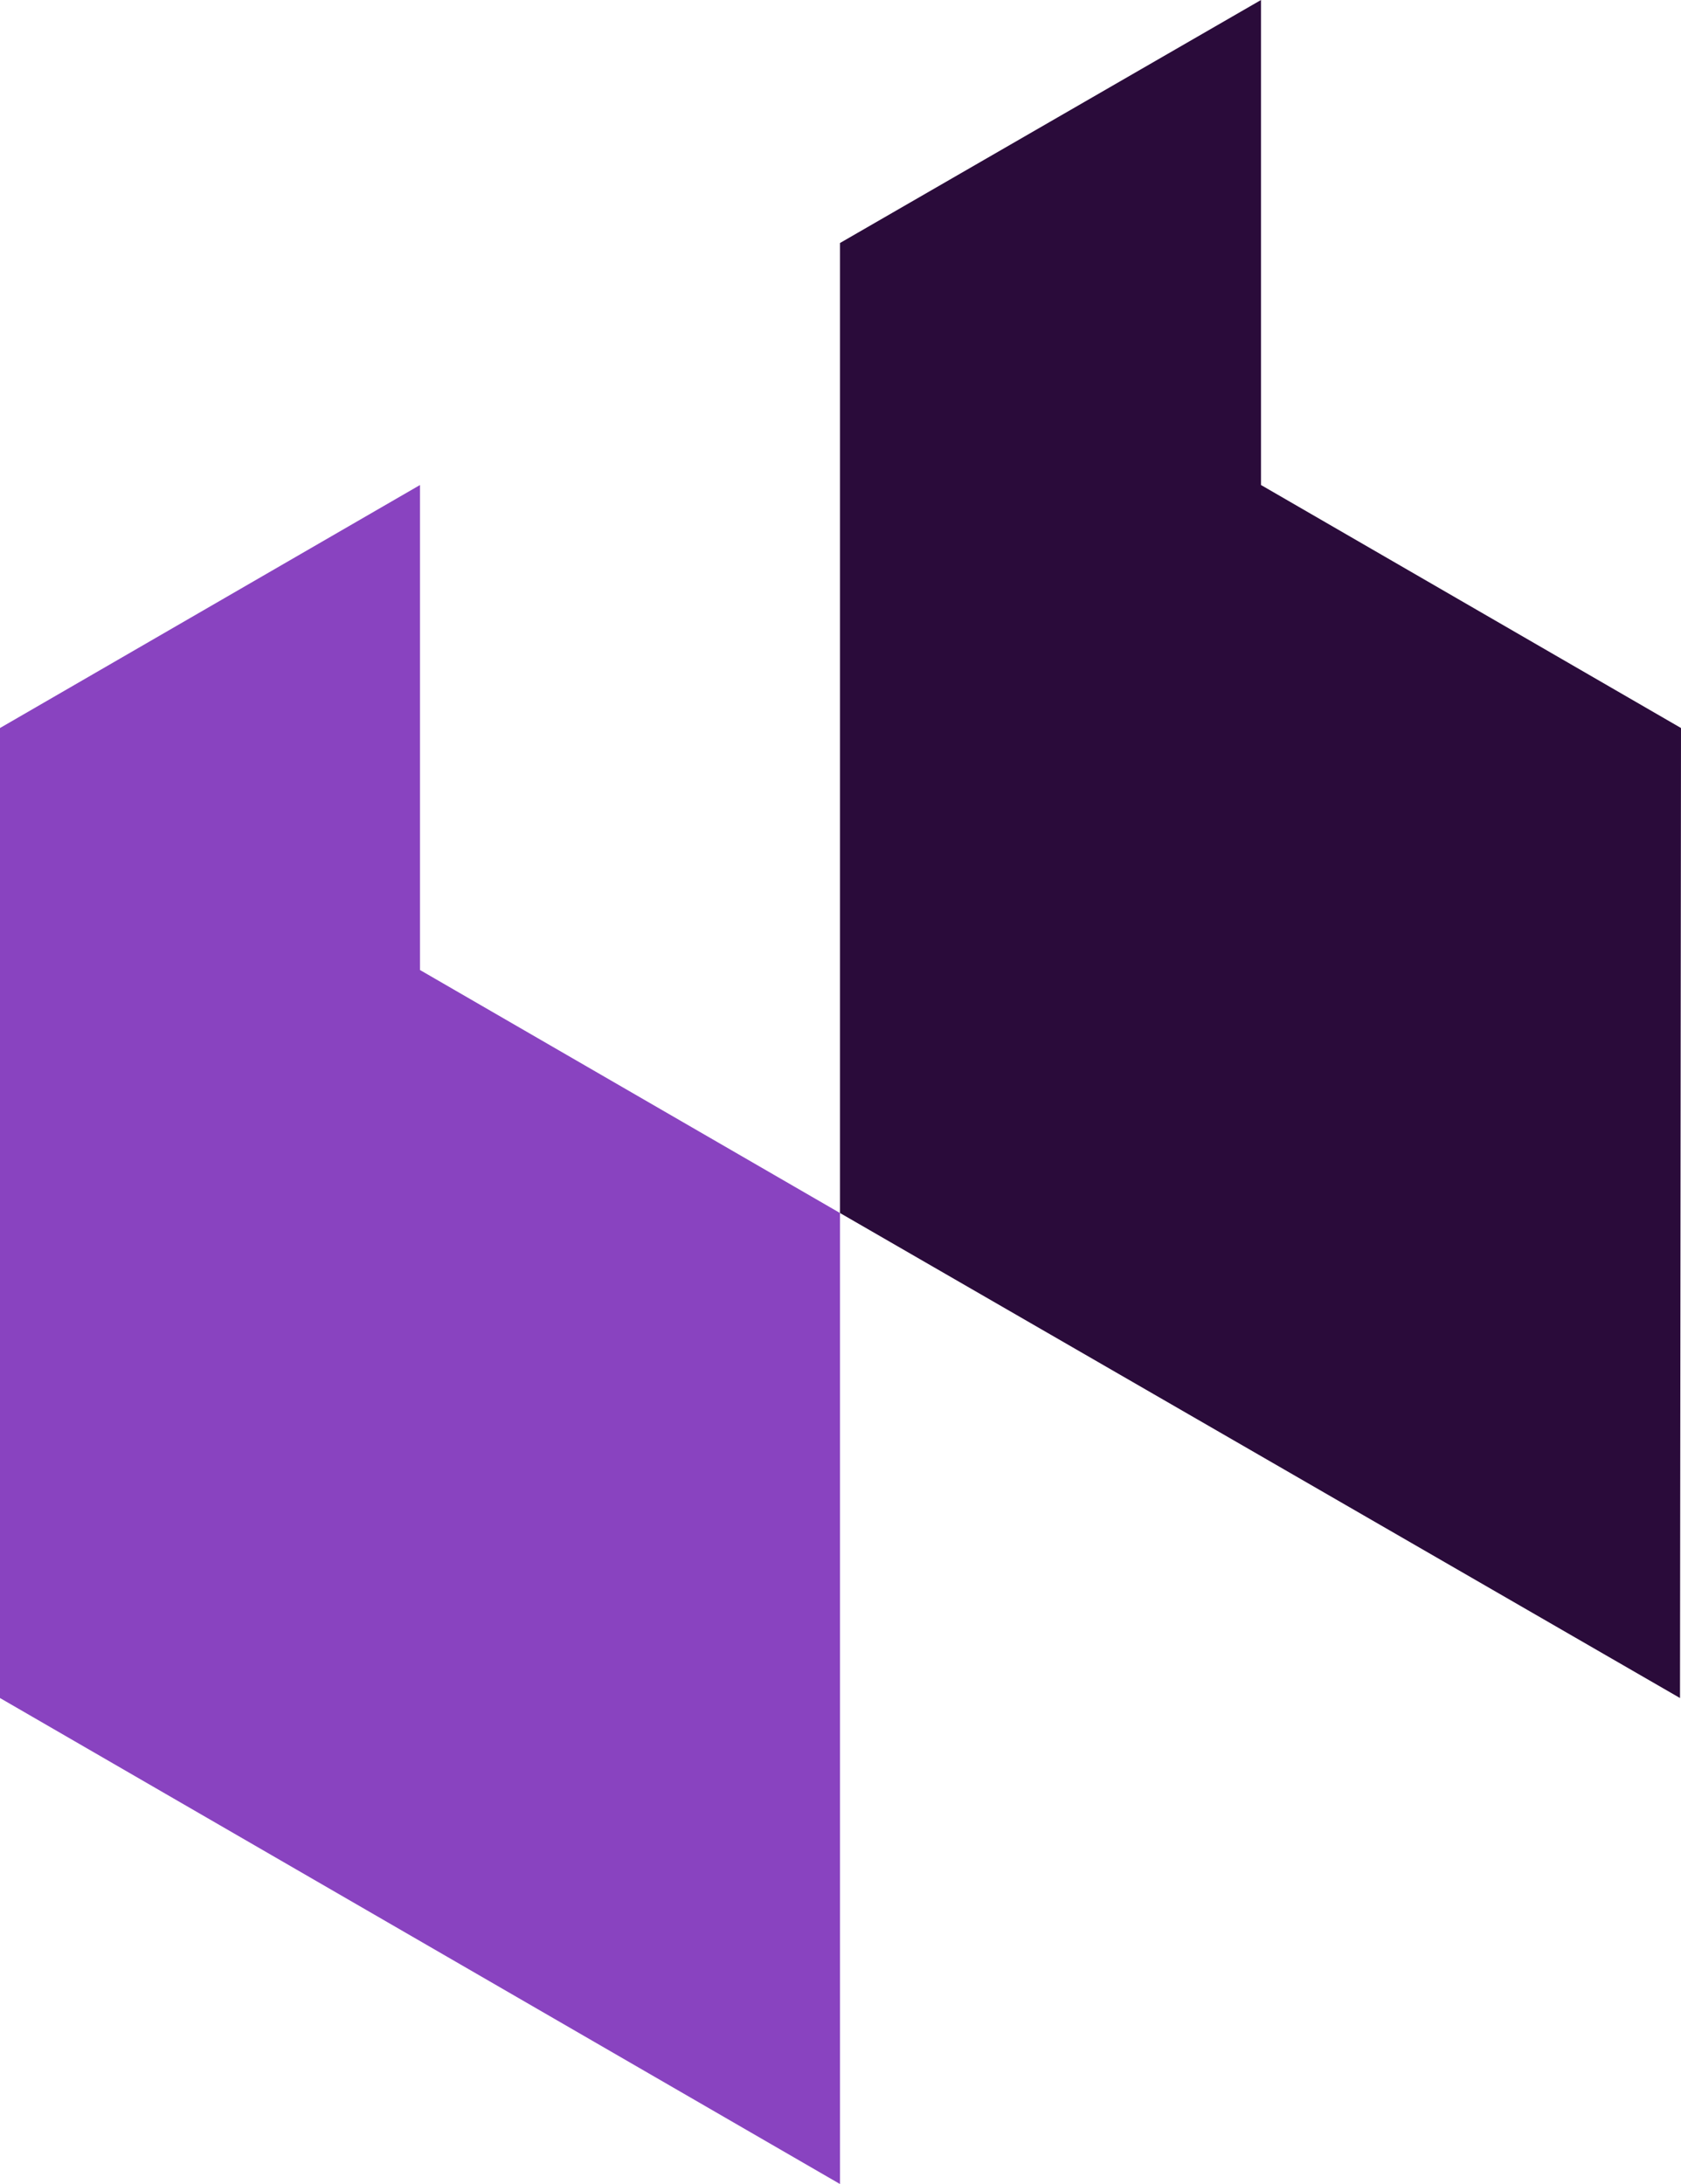
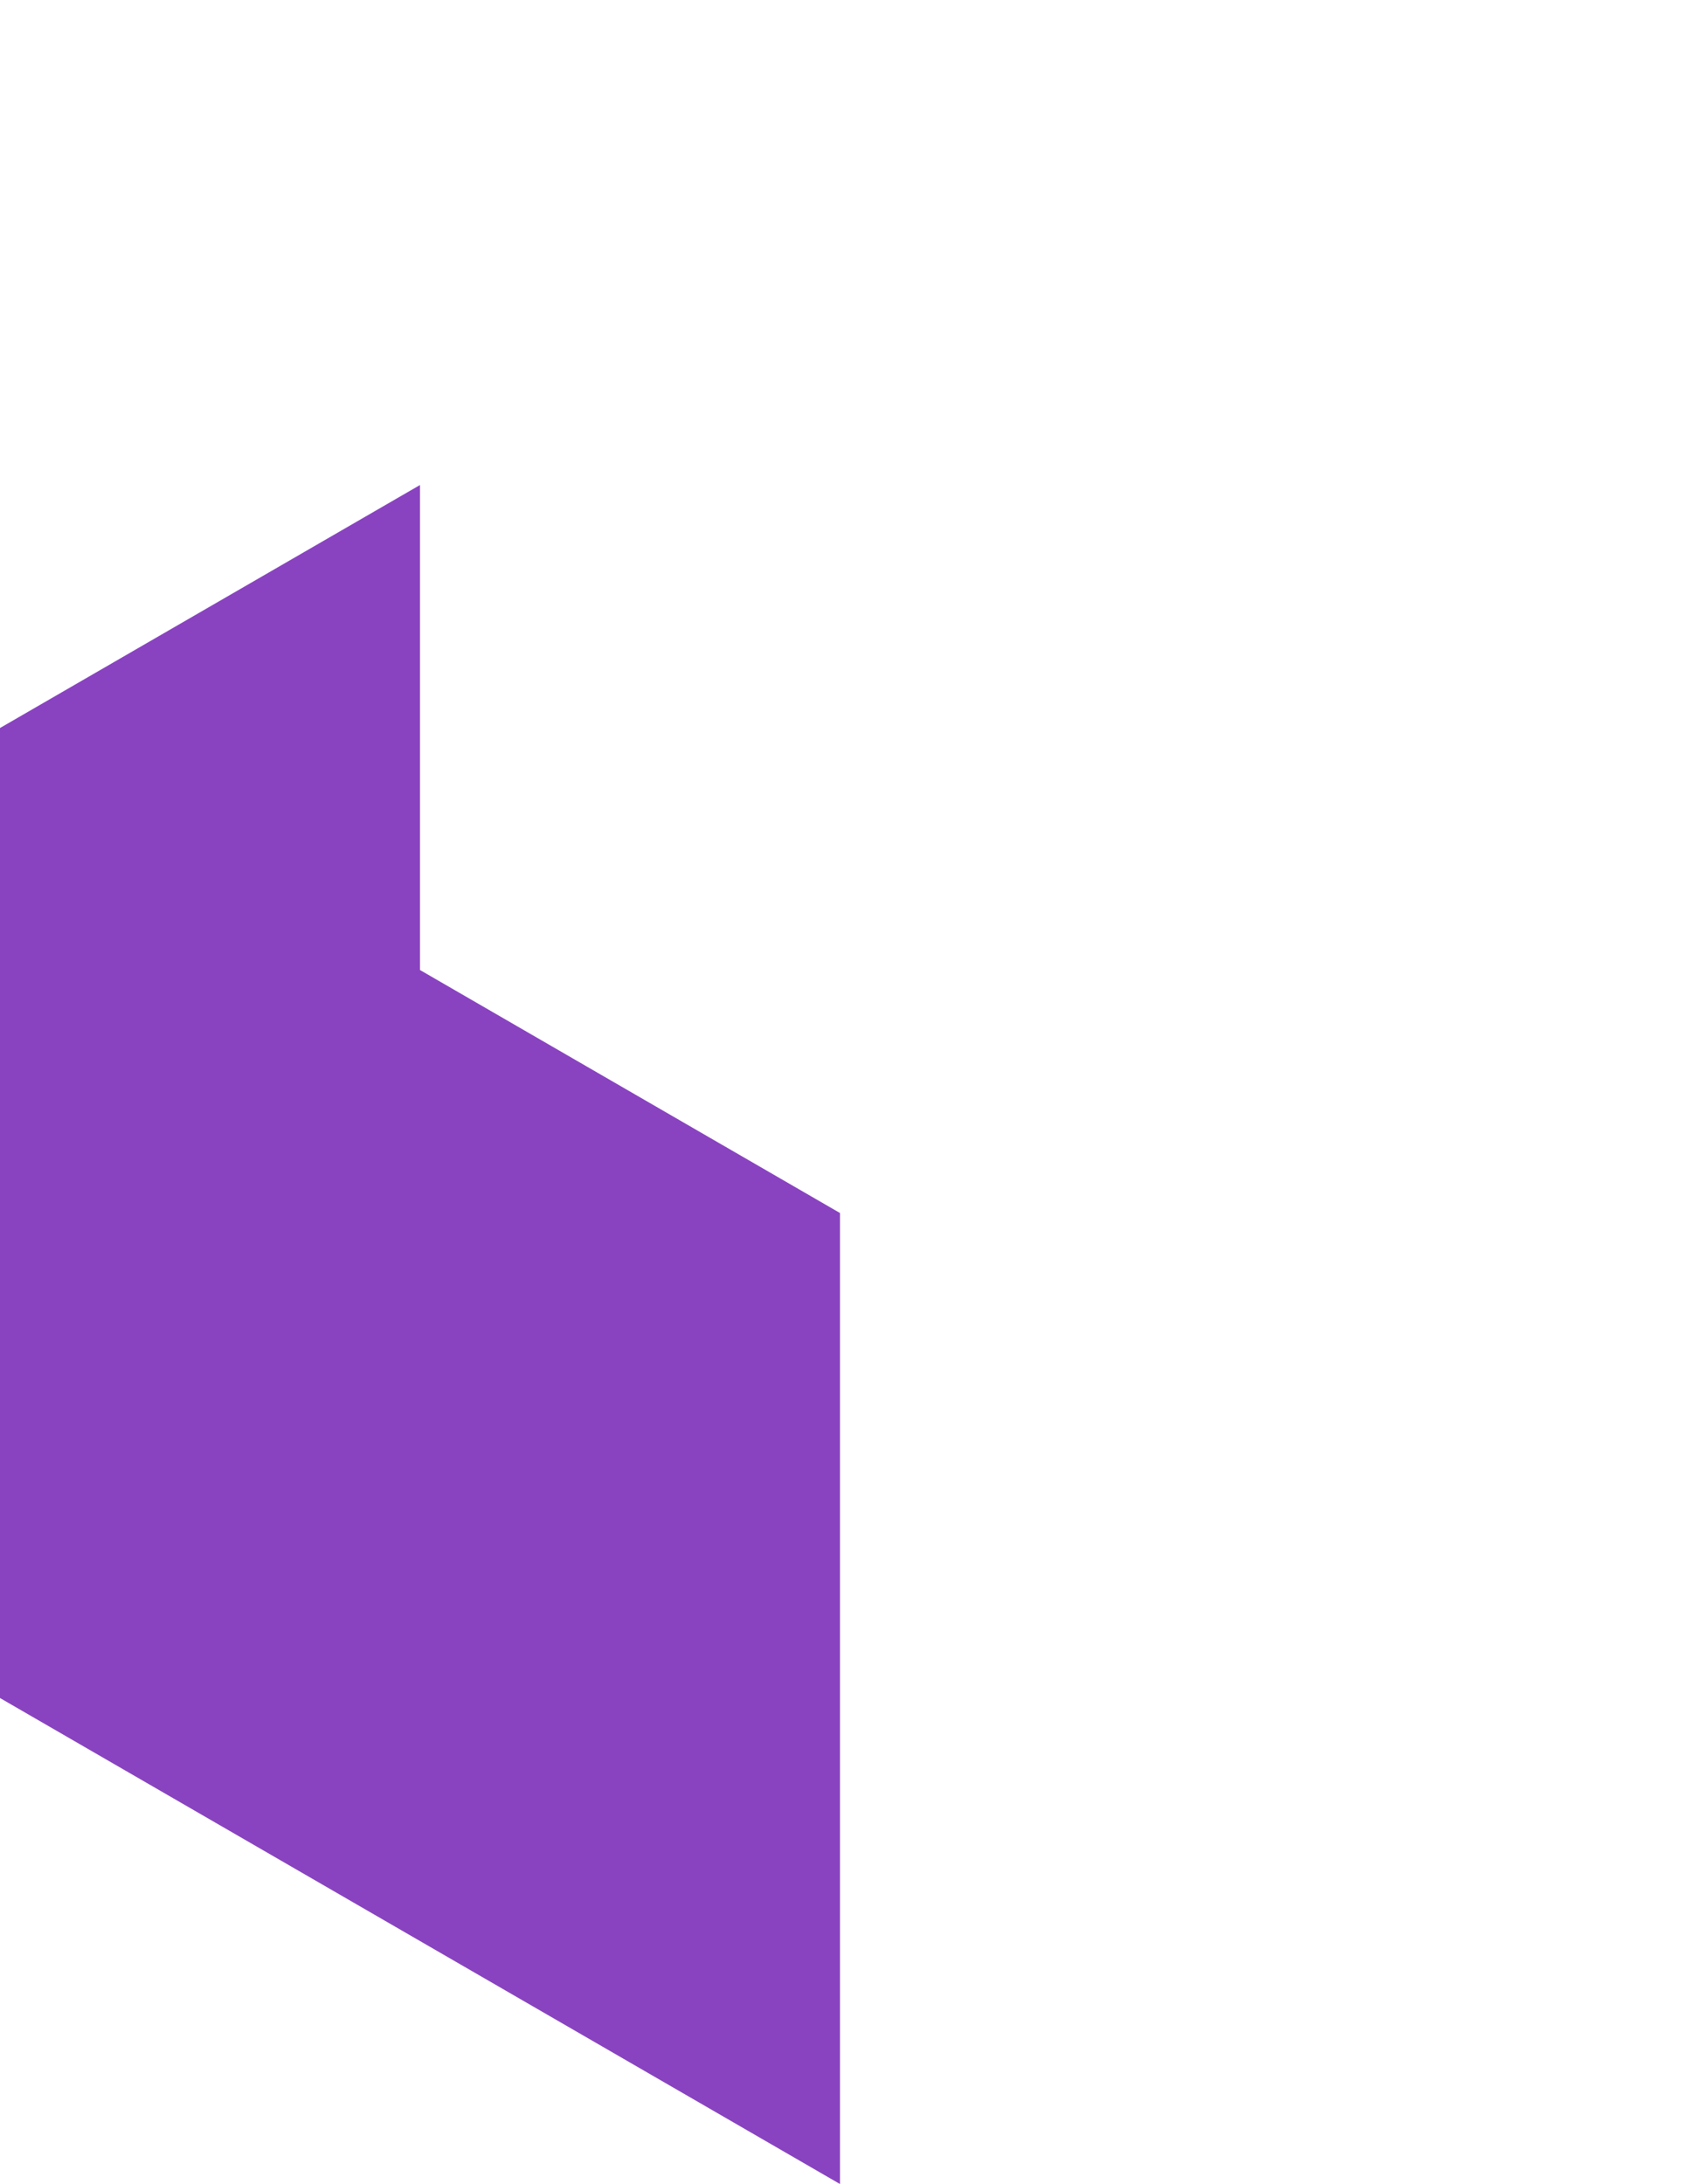
<svg xmlns="http://www.w3.org/2000/svg" version="1.1" id="Layer_1" x="0px" y="0px" viewBox="0 0 168.1 218.4" style="enable-background:new 0 0 168.1 218.4;" xml:space="preserve">
  <style type="text/css">
	.st0{fill:#8943C0;}
	.st1{fill:#2A0B3A;}
</style>
  <title>Quotation_Mark</title>
  <polygon class="st0" points="0,72.8 0,169.8 84,218.4 84,121.3 42,97 42,48.5 " />
-   <path class="st1" d="M168.1,72.8l-42-24.3V0L84,24.3v97l84,48.5L168.1,72.8z" />
</svg>